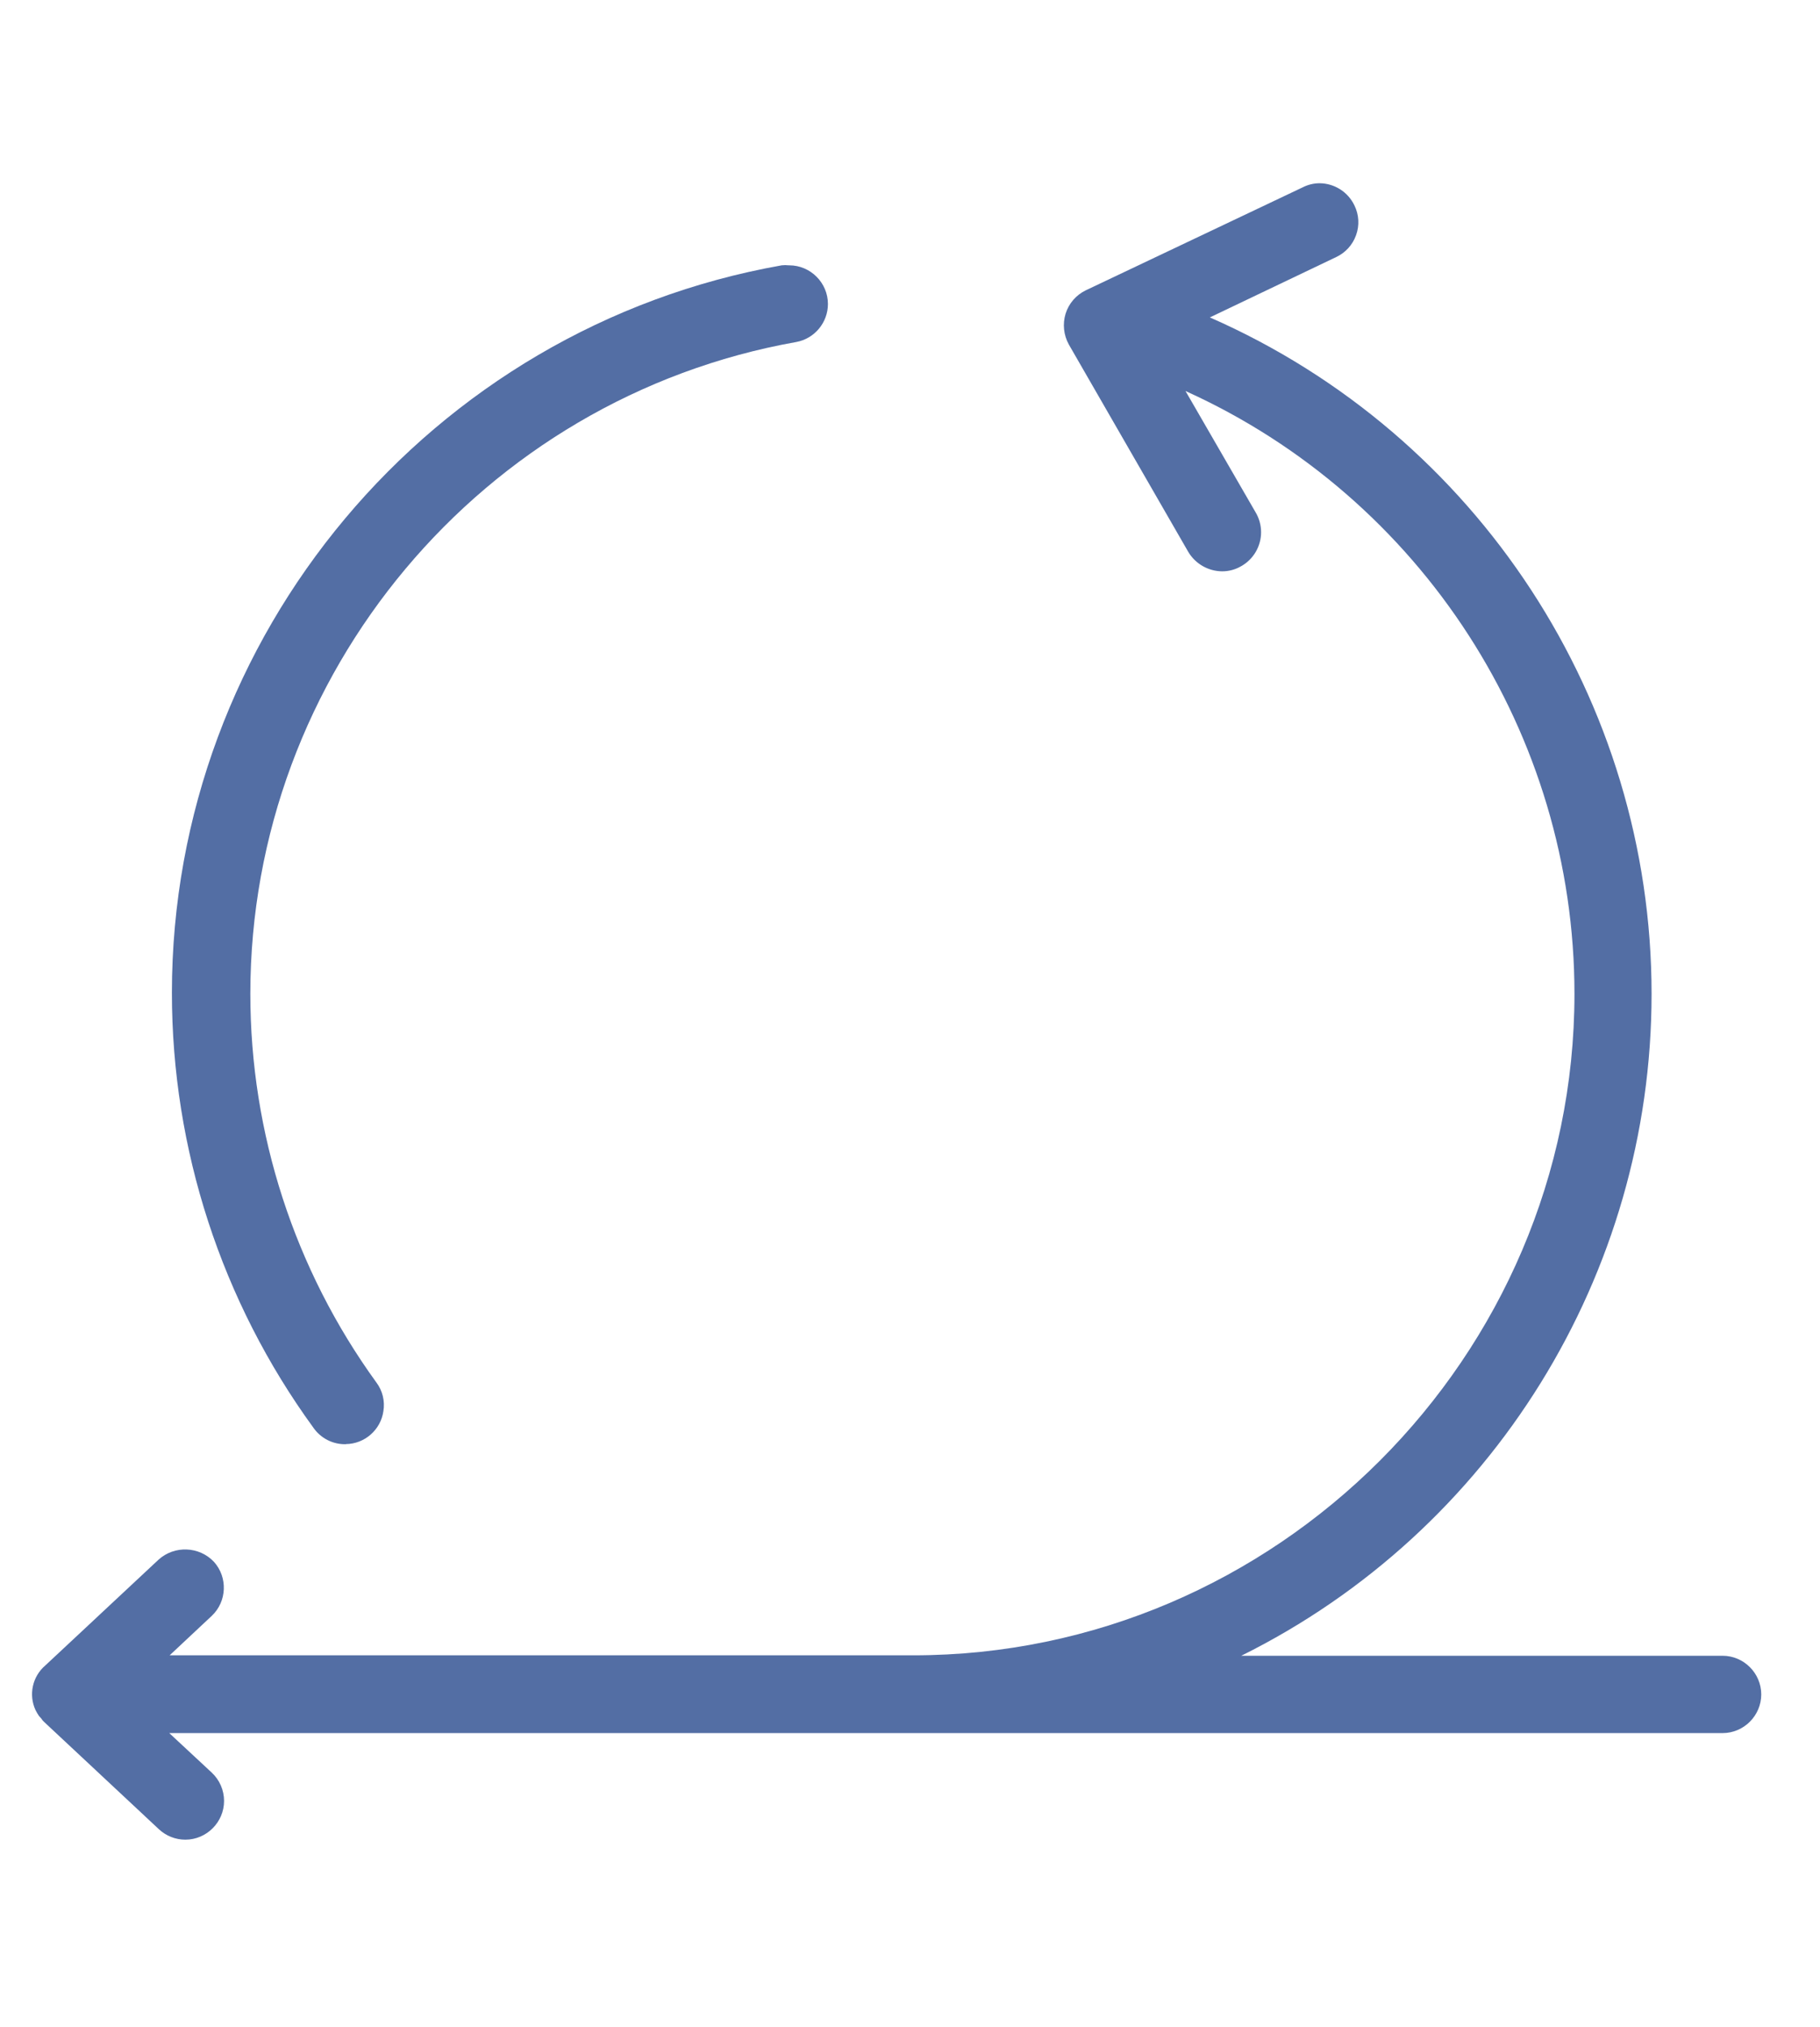
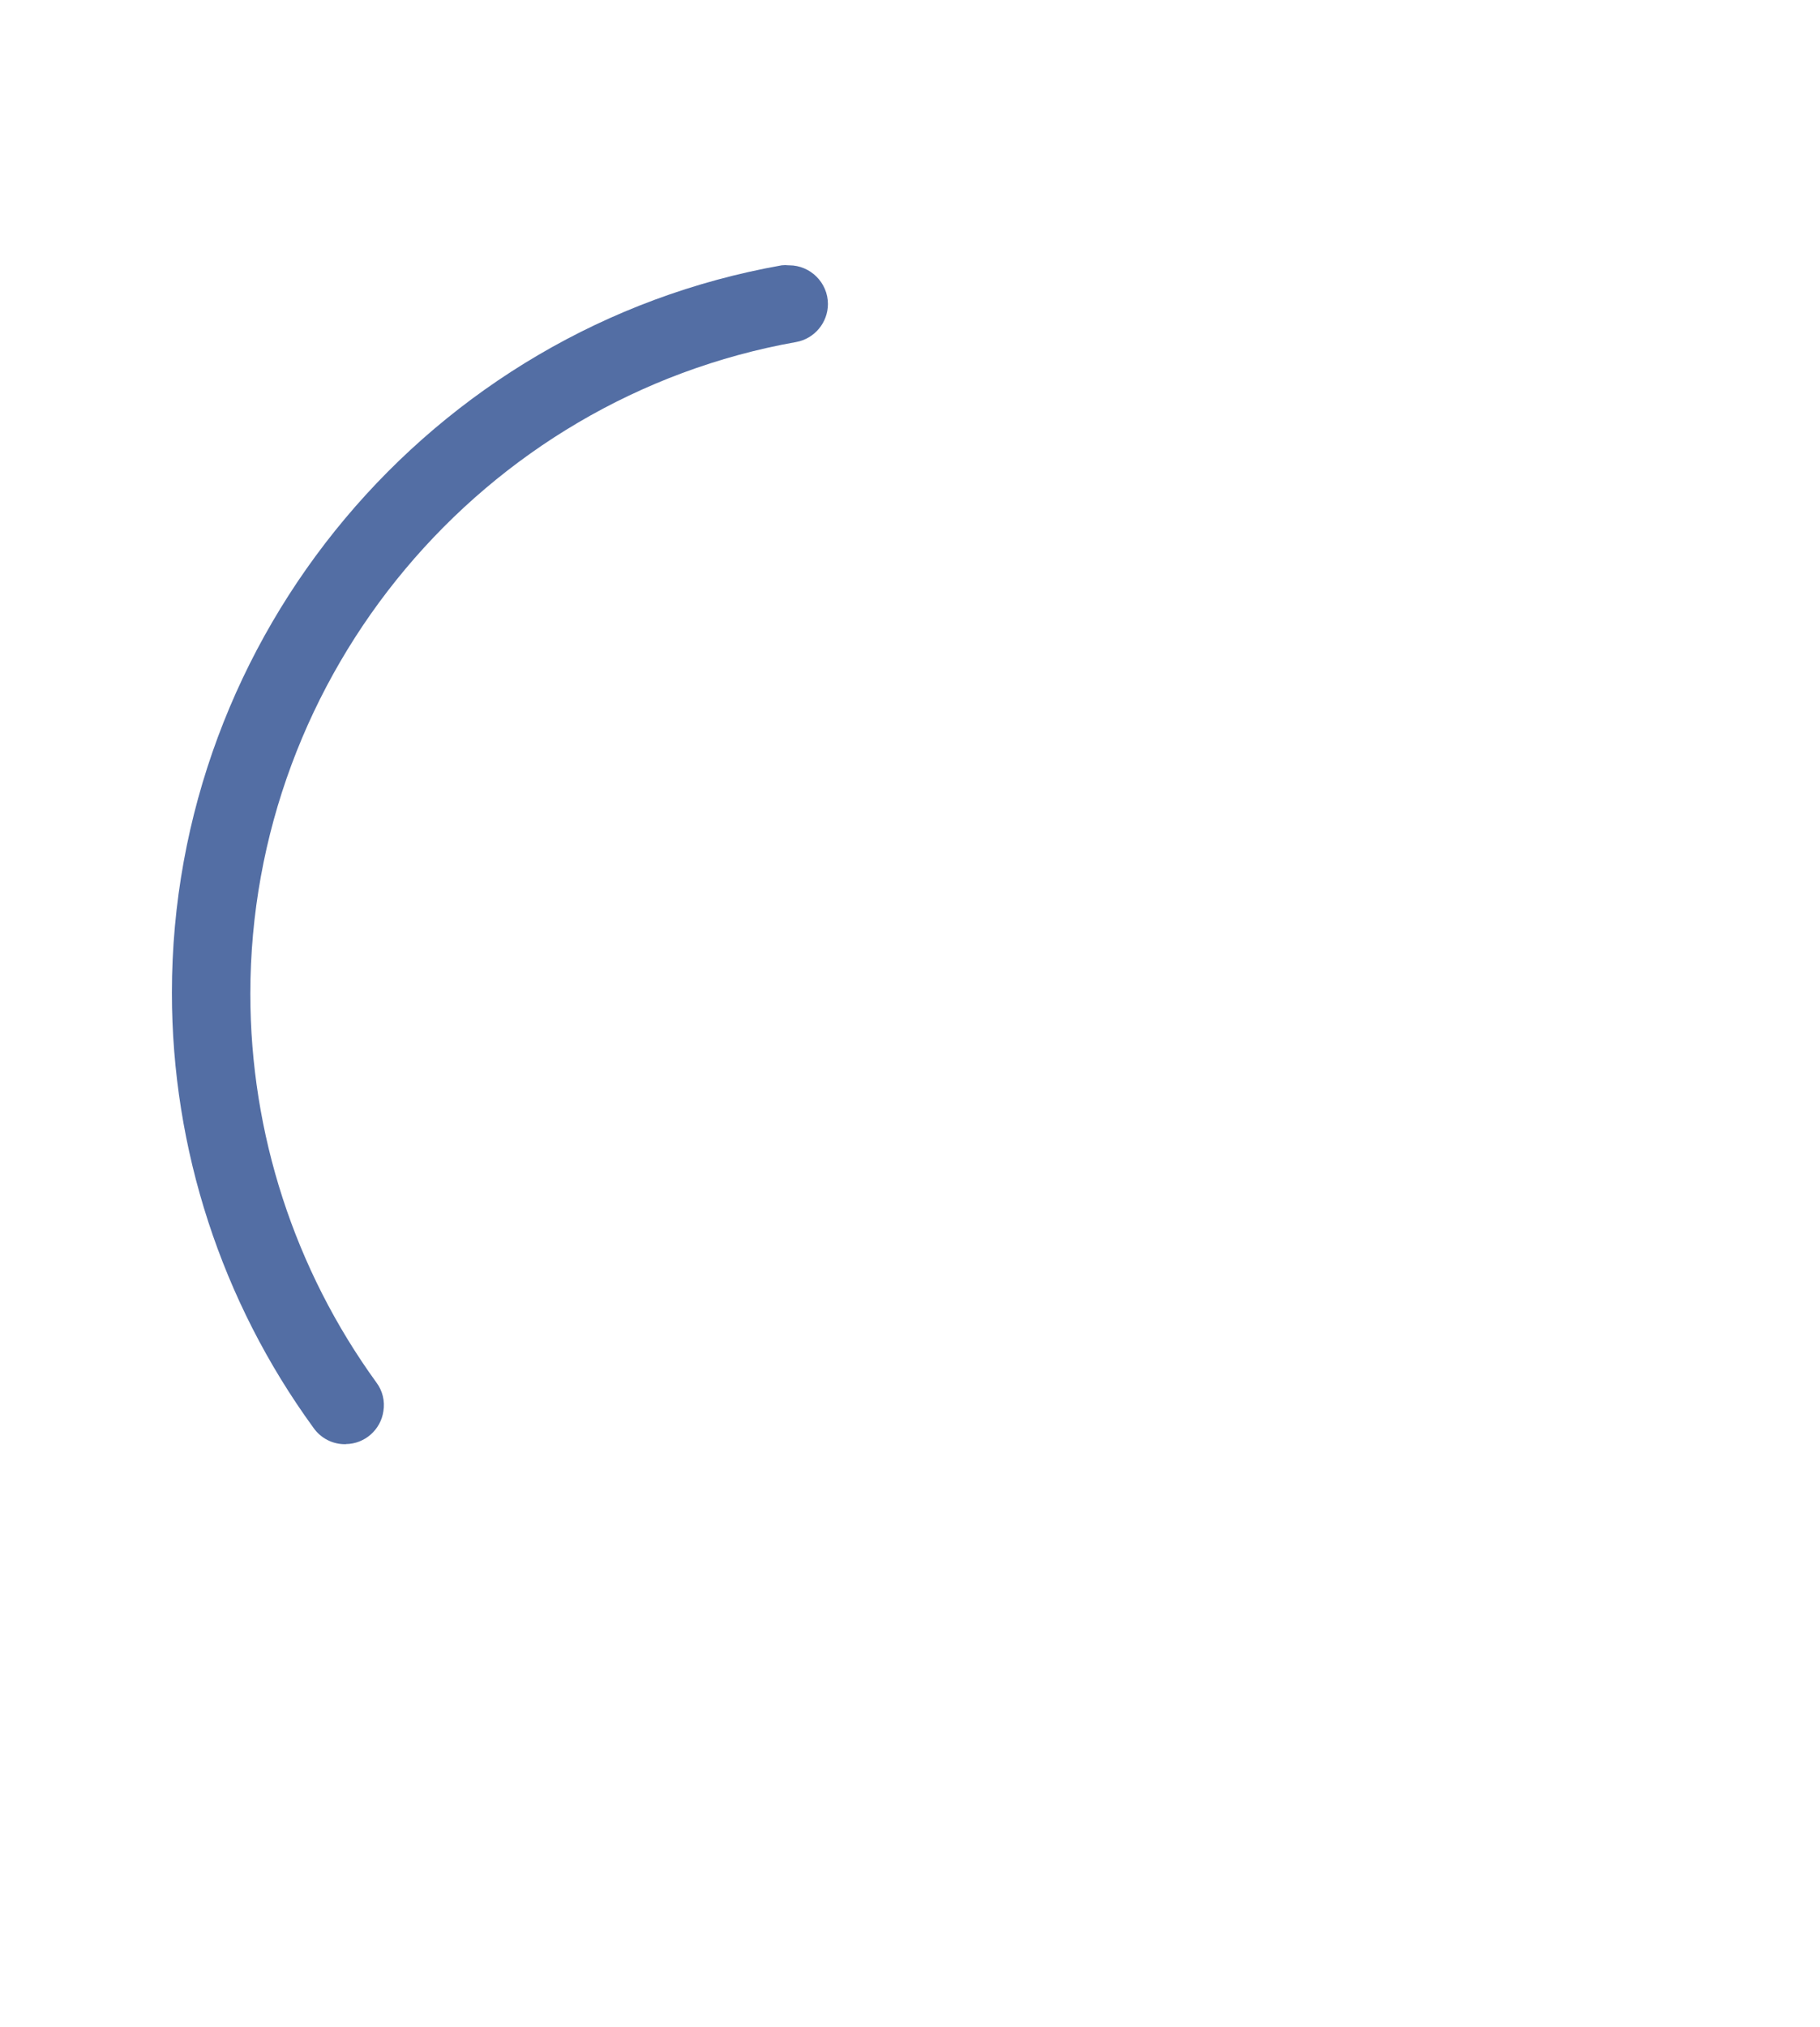
<svg xmlns="http://www.w3.org/2000/svg" xmlns:ns1="http://www.serif.com/" width="100%" height="100%" viewBox="0 0 53 59" version="1.1" xml:space="preserve" style="fill-rule:evenodd;clip-rule:evenodd;stroke-linejoin:round;stroke-miterlimit:2;">
  <g transform="matrix(0.62,0,0,0.62,0.935,5.336)">
    <g id="_02.svg" ns1:id="02.svg">
      <g>
        <g>
          <clipPath id="_clip1">
            <rect x="0" y="0" width="81.22" height="77.768" />
          </clipPath>
          <g clip-path="url(#_clip1)">
            <g id="Group_202">
              <g id="Path_1" transform="matrix(1,0,0,1,-108.699,-34.511)">
                <path d="M123.435,93.7C124.321,93.691 125.075,93.029 125.199,92.152C125.277,91.678 125.158,91.191 124.869,90.807C121.022,85.502 118.949,79.114 118.949,72.561C118.949,57.555 129.816,44.587 144.59,41.961C145.448,41.804 146.078,41.048 146.078,40.176C146.078,39.18 145.258,38.361 144.263,38.361L144.235,38.361C144.125,38.348 144.015,38.348 143.905,38.361C127.406,41.281 115.265,55.759 115.265,72.514C115.265,79.85 117.593,87.001 121.911,92.931C122.256,93.428 122.829,93.72 123.434,93.705L123.435,93.7Z" style="fill:rgb(83,110,164);fill-rule:nonzero;" />
              </g>
              <g id="Path_2" transform="matrix(1,0,0,1,-69.982,-11.897)">
-                 <path d="M149.39,81.023L126.775,81.023C138.561,75.177 146.047,63.108 146.047,49.952C146.047,36.212 137.882,23.713 125.3,18.192L131.227,15.362C131.665,15.159 132.004,14.789 132.166,14.334C132.333,13.877 132.306,13.37 132.09,12.934C131.789,12.303 131.152,11.898 130.453,11.893C130.179,11.894 129.91,11.959 129.666,12.083L119.476,16.918C119.02,17.137 118.675,17.535 118.524,18.018C118.377,18.5 118.432,19.023 118.676,19.464L124.285,29.198C124.617,29.758 125.22,30.106 125.871,30.112C126.187,30.114 126.498,30.031 126.771,29.871C127.347,29.548 127.706,28.937 127.706,28.277C127.706,27.944 127.615,27.618 127.443,27.333L124.156,21.648C135.257,26.663 142.425,37.767 142.425,49.948C142.425,66.984 128.407,81.002 111.371,81.002L76.442,81.002L78.421,79.149C79.135,78.475 79.18,77.339 78.521,76.611C77.83,75.88 76.666,75.836 75.921,76.511L70.6,81.48C69.996,81.995 69.809,82.855 70.143,83.574C70.191,83.671 70.246,83.764 70.308,83.853L70.422,83.98C70.453,84.032 70.491,84.079 70.536,84.12L75.942,89.171C76.278,89.483 76.721,89.657 77.18,89.657C78.177,89.657 78.998,88.836 78.998,87.839C78.998,87.333 78.787,86.85 78.417,86.506L76.424,84.653L149.383,84.653C150.379,84.653 151.198,83.834 151.198,82.838C151.198,81.842 150.379,81.023 149.383,81.023L149.39,81.023Z" style="fill:rgb(83,110,164);fill-rule:nonzero;" />
-               </g>
+                 </g>
            </g>
          </g>
        </g>
      </g>
    </g>
  </g>
</svg>